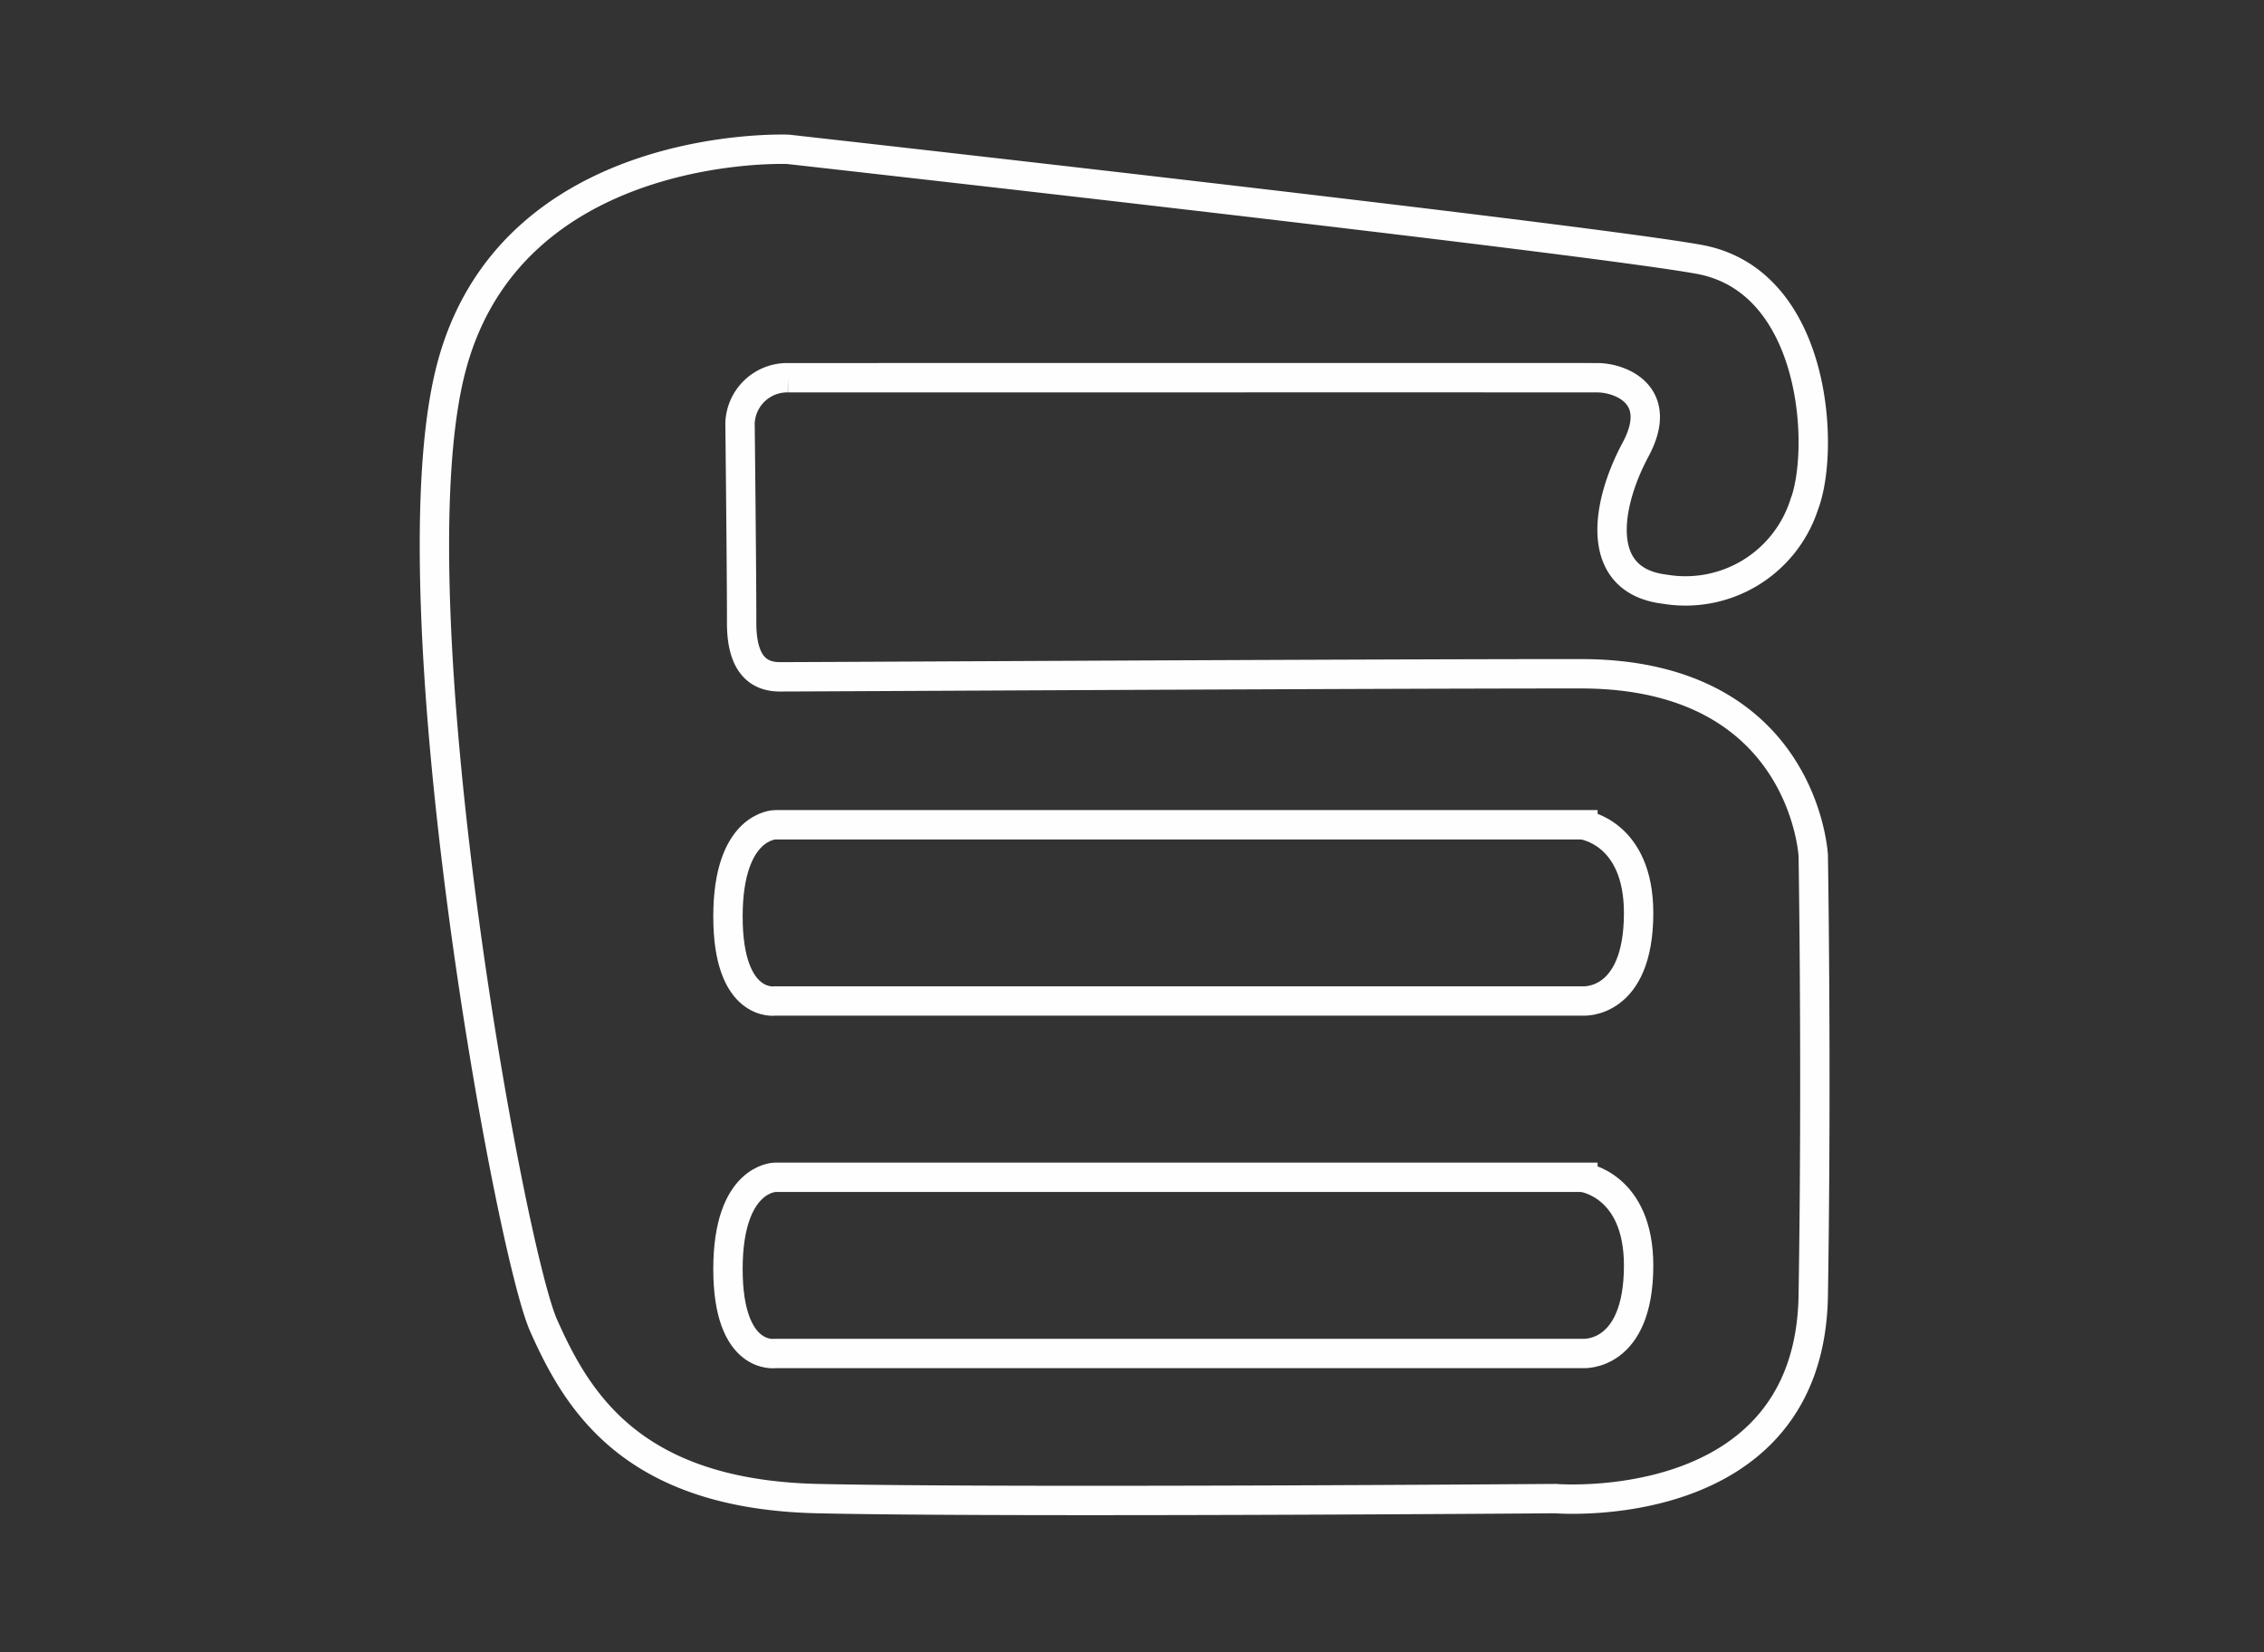
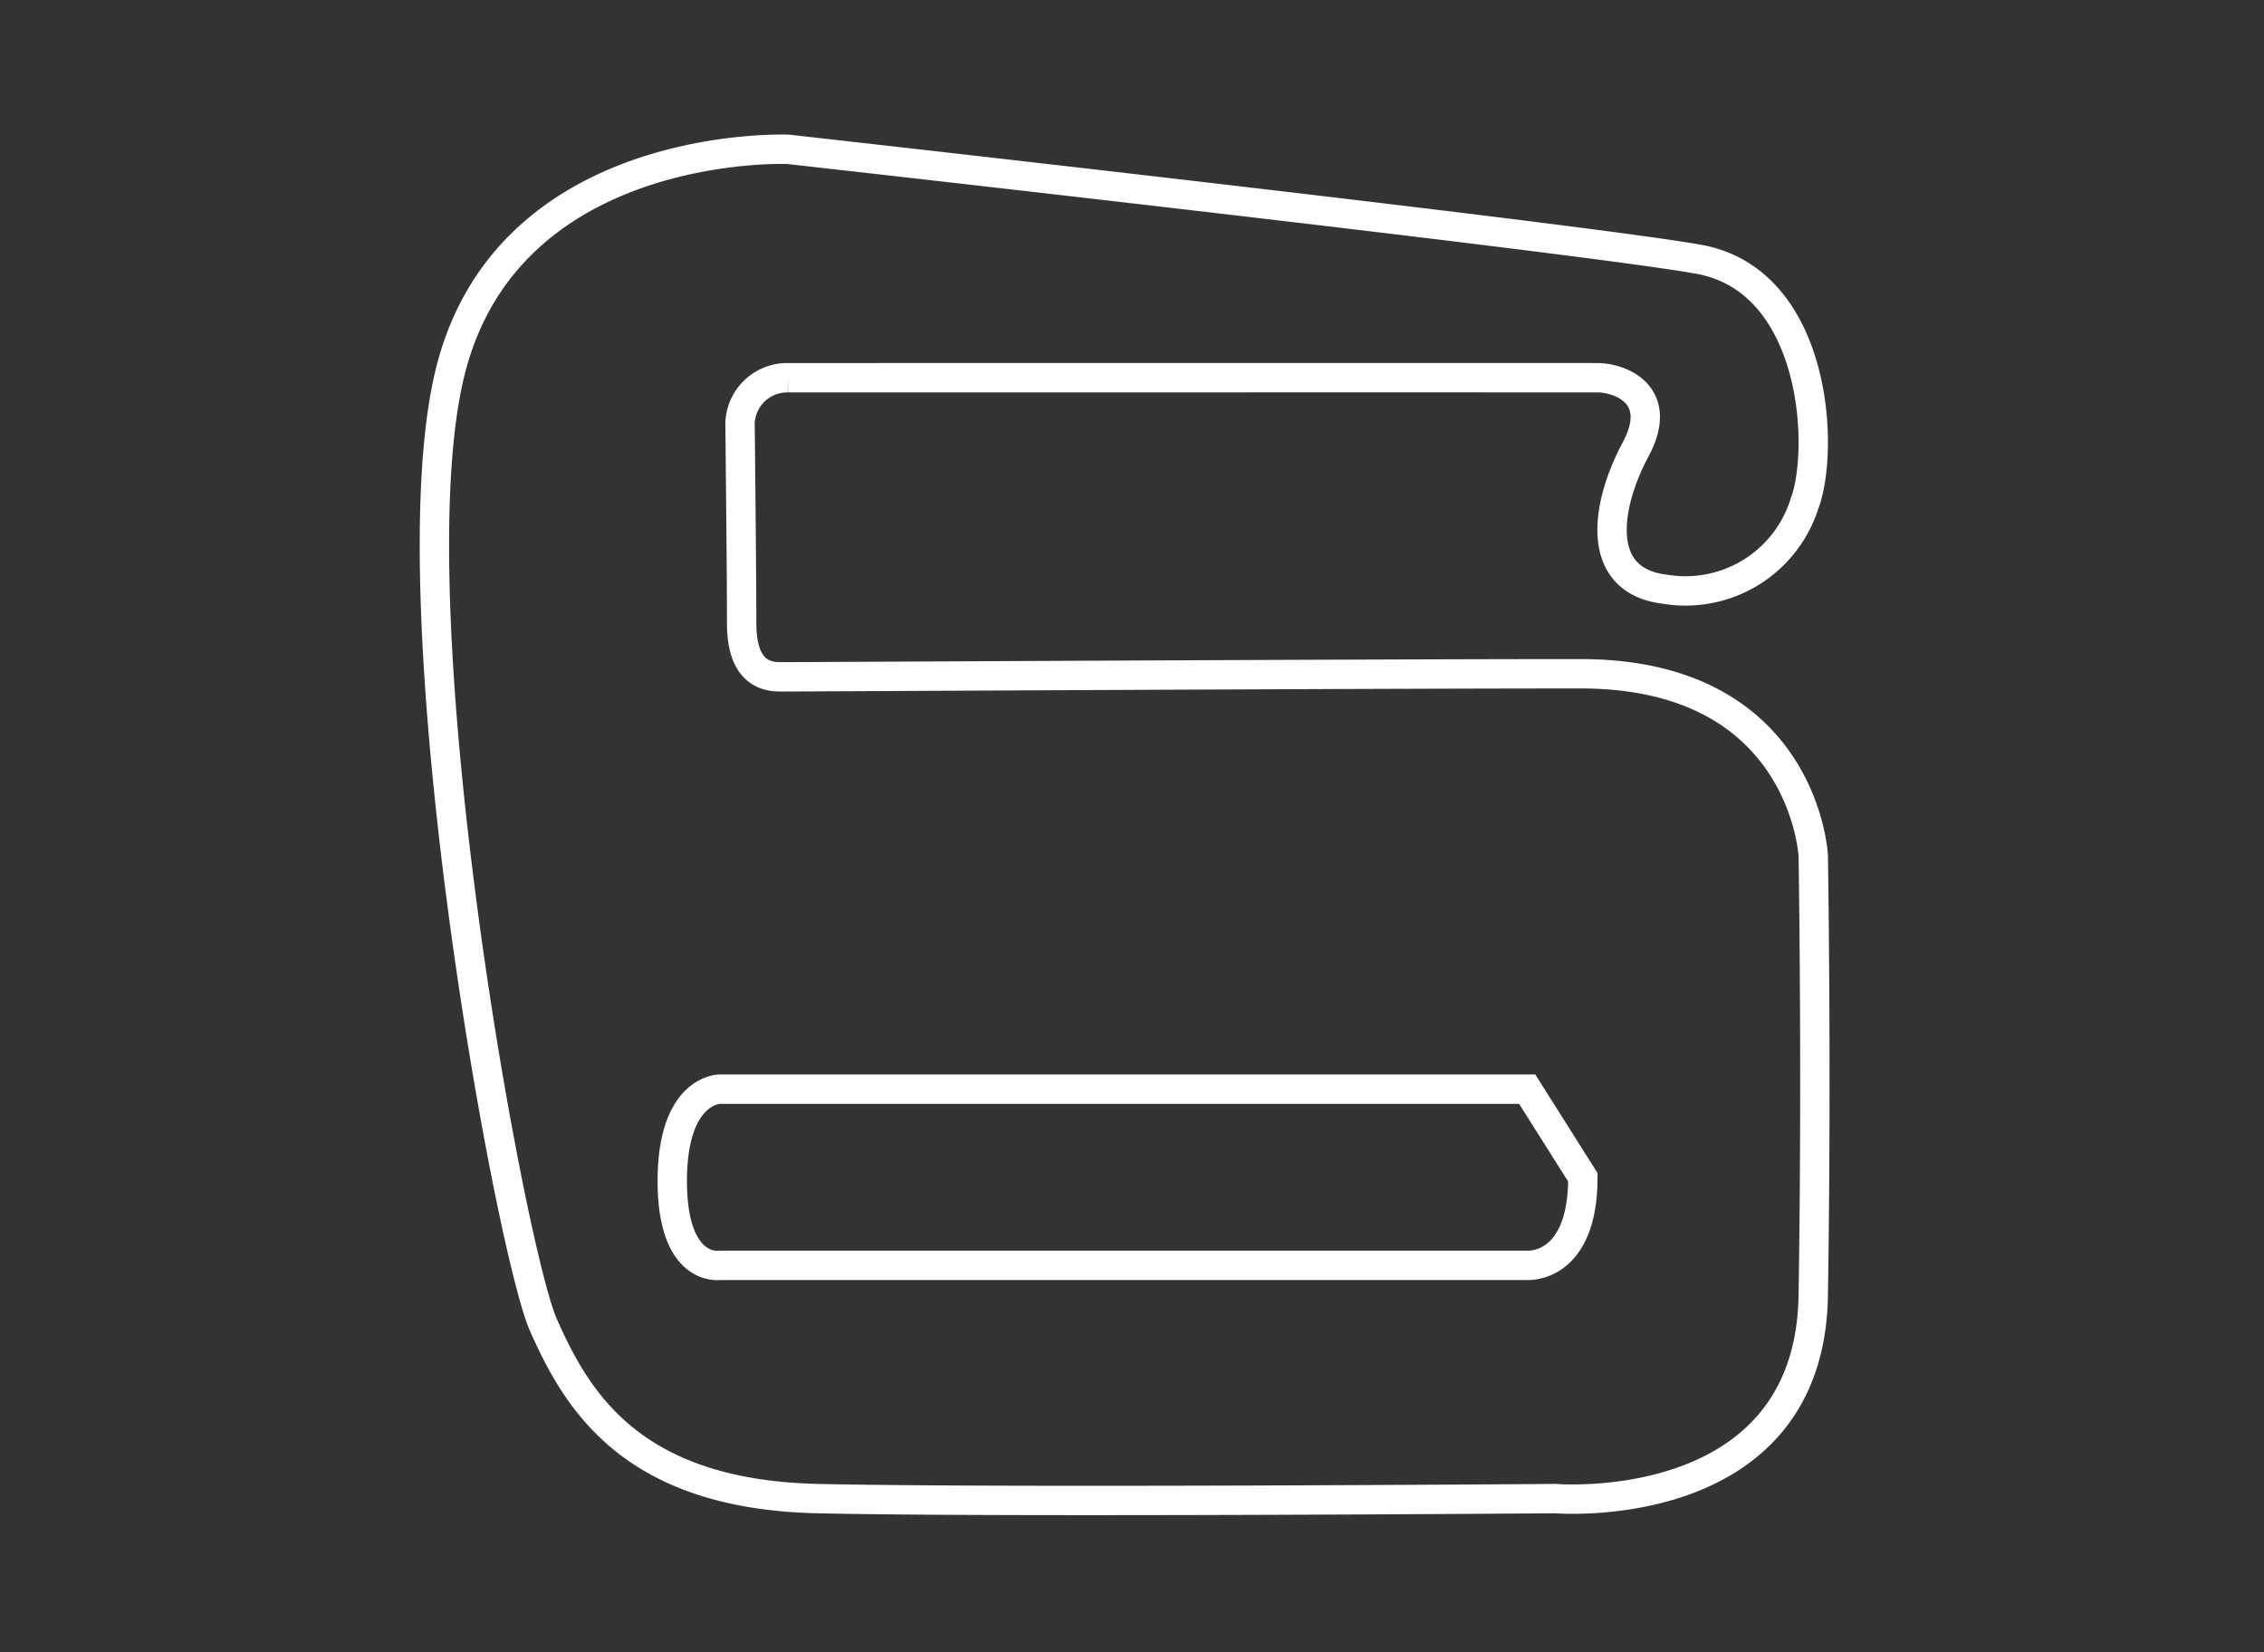
<svg xmlns="http://www.w3.org/2000/svg" id="Page_1" data-name="Page 1" width="74" height="54" viewBox="0 0 74 54">
  <rect x="0" y="0" width="74" height="54" fill="#333333" stroke="none" />
  <defs>
    <style>
      .cls-1 {
        fill: none;
        stroke: #fefefe;
        stroke-width: 0.96px;
        fill-rule: evenodd;
      }
    </style>
  </defs>
  <path id="Stroke_1" data-name="Stroke 1" class="cls-1" d="M24.188,13.824s0.057,5.148.053,6.538c0,1.443.631,1.755,1.241,1.758s18.881-.1,26.185-0.1,7.6,5.944,7.6,5.944,0.118,7.05,0,14.377-8.427,6.636-8.427,6.636-18.054.138-24.118,0-7.856-3.18-8.958-5.668S12.8,19.672,14.732,12.088,25.757,4.88,25.757,4.88s25.91,2.9,29.769,3.594,4.135,6.22,3.445,8.018a4.078,4.078,0,0,1-4.548,2.765c-2.343-.276-1.93-2.765-0.965-4.562s-0.5-2.347-1.241-2.35-26.461,0-26.461,0A1.543,1.543,0,0,0,24.188,13.824Z" />
-   <path id="Stroke_3" data-name="Stroke 3" class="cls-1" d="M51.738,26.958s1.821,0.238,1.821,2.88c0,3.012-1.821,2.876-1.821,2.876h-26.4s-1.544.238-1.544-2.759,1.544-3,1.544-3h26.4Z" />
-   <path id="Stroke_5" data-name="Stroke 5" class="cls-1" d="M51.738,38.479s1.821,0.239,1.821,2.88c0,3.012-1.821,2.875-1.821,2.875h-26.4s-1.544.239-1.544-2.758,1.544-3,1.544-3h26.4Z" />
+   <path id="Stroke_5" data-name="Stroke 5" class="cls-1" d="M51.738,38.479c0,3.012-1.821,2.875-1.821,2.875h-26.4s-1.544.239-1.544-2.758,1.544-3,1.544-3h26.4Z" />
</svg>